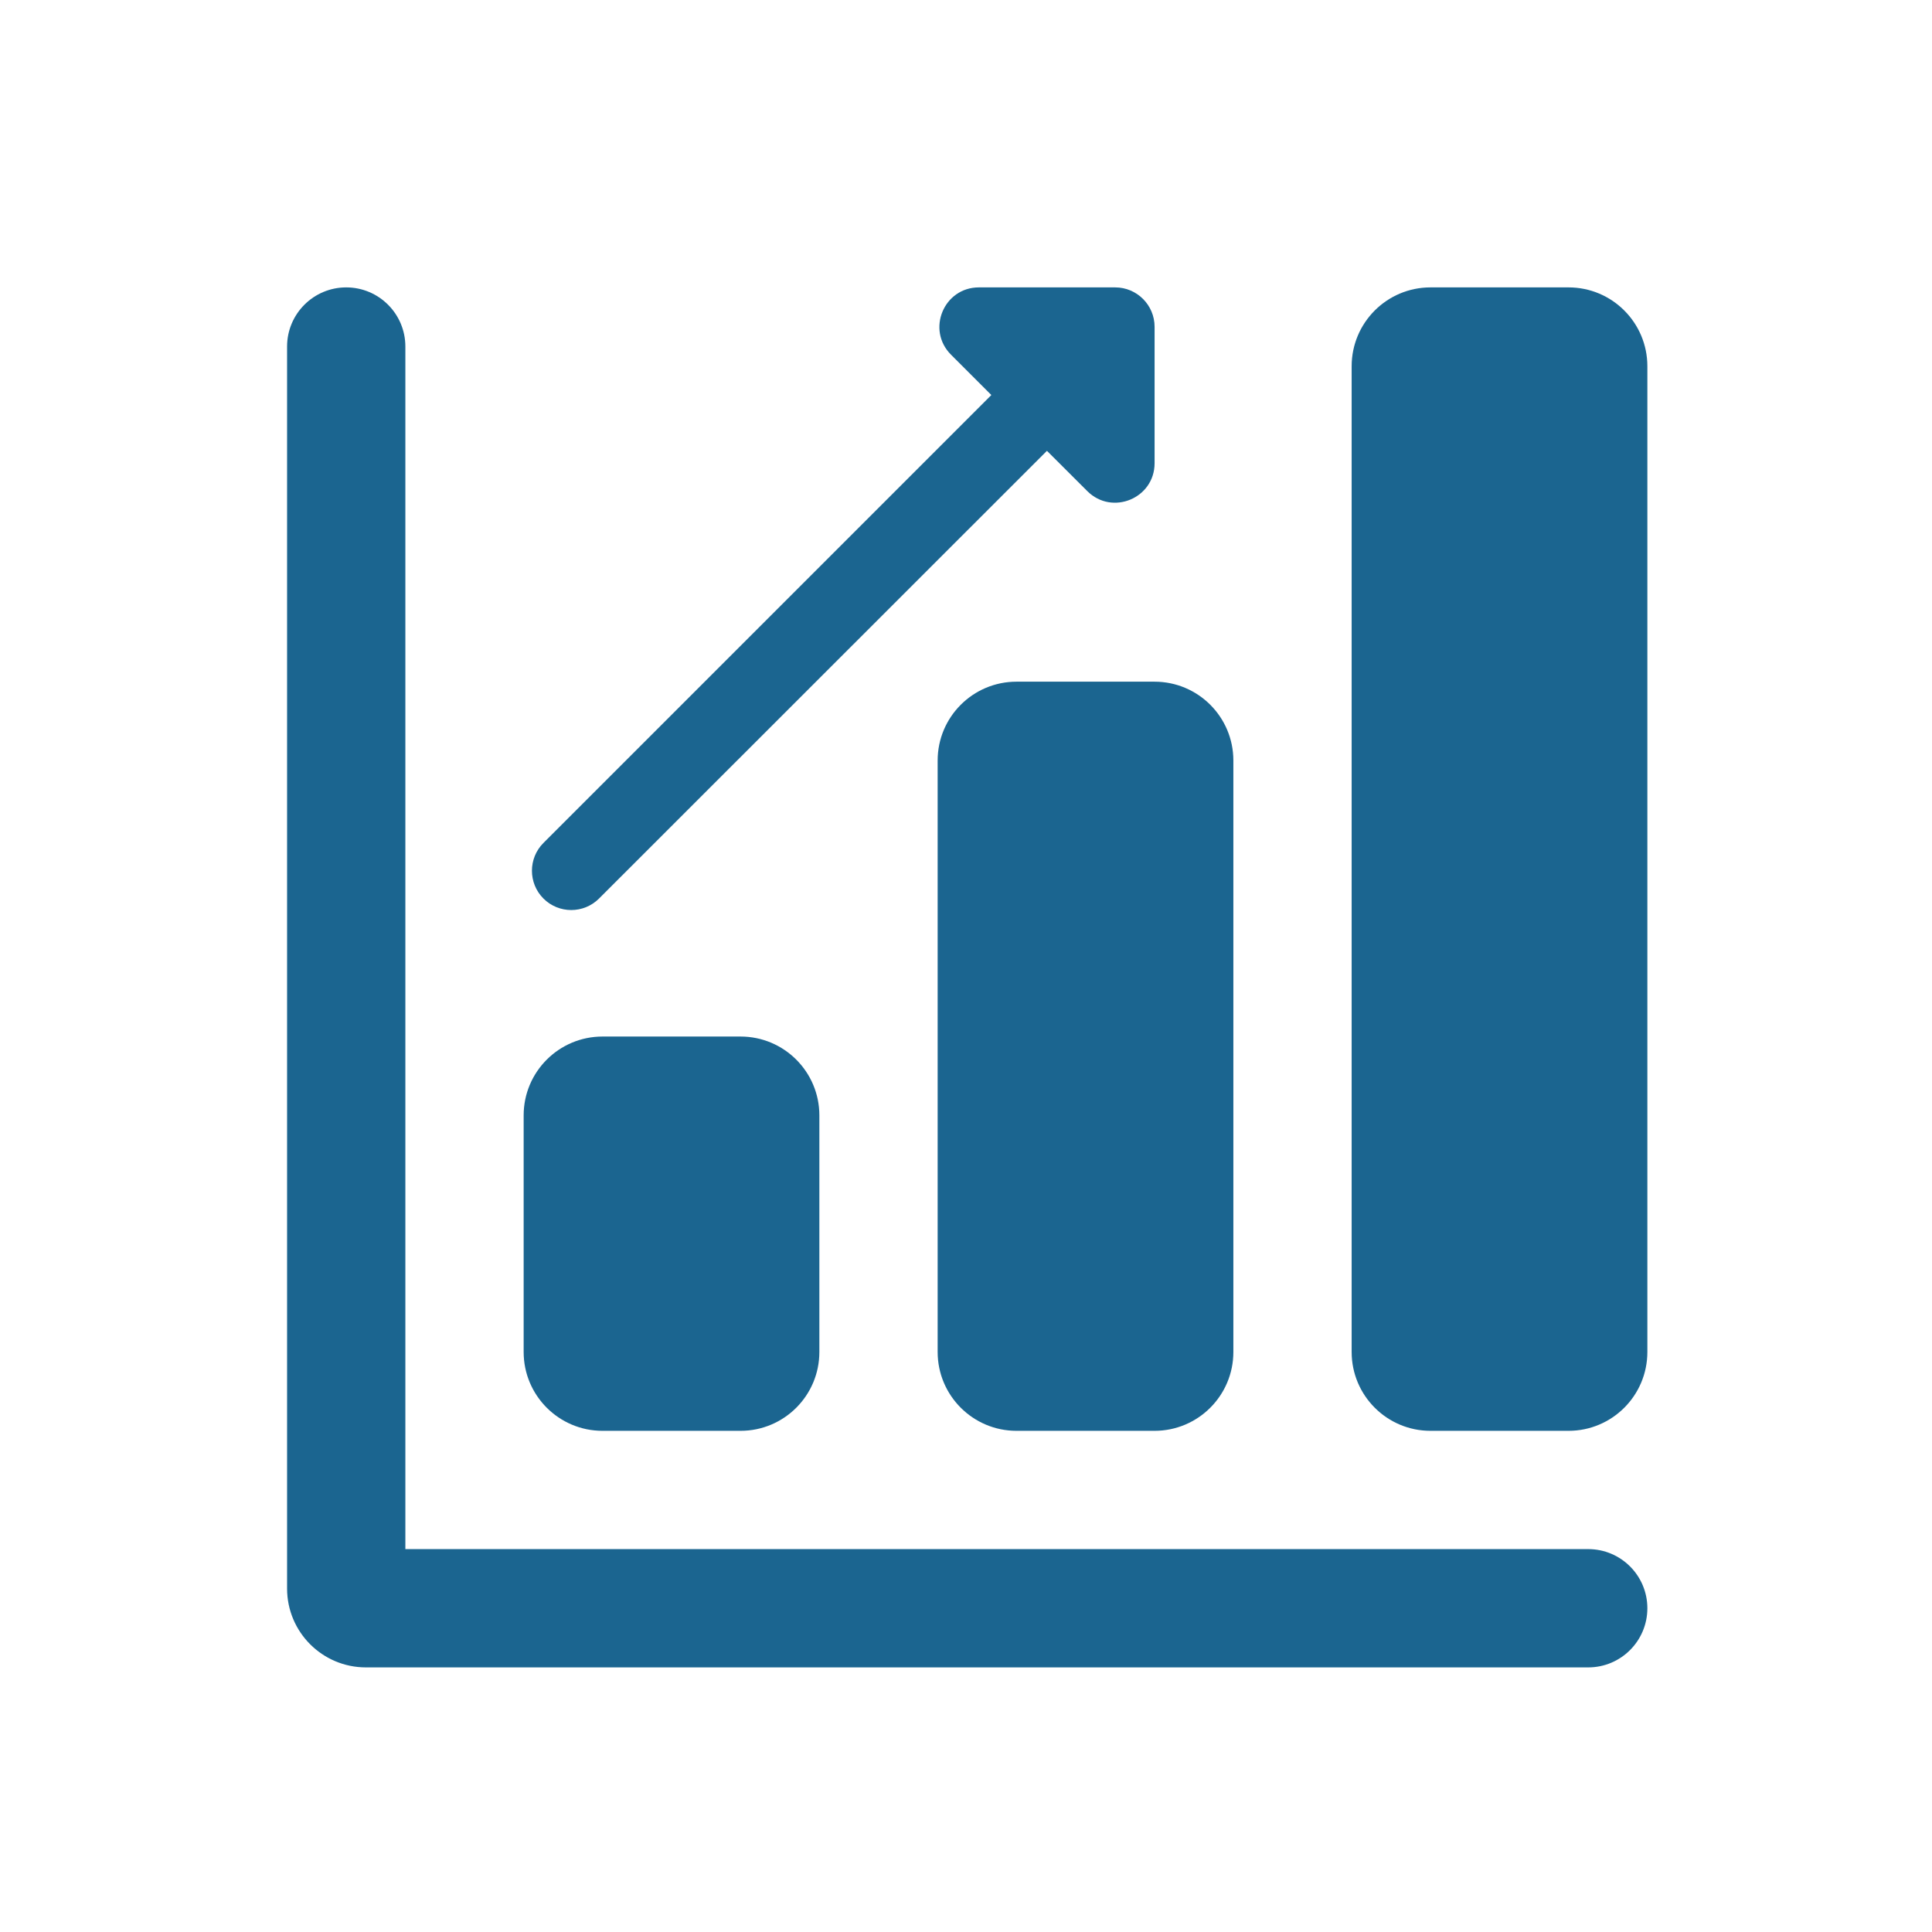
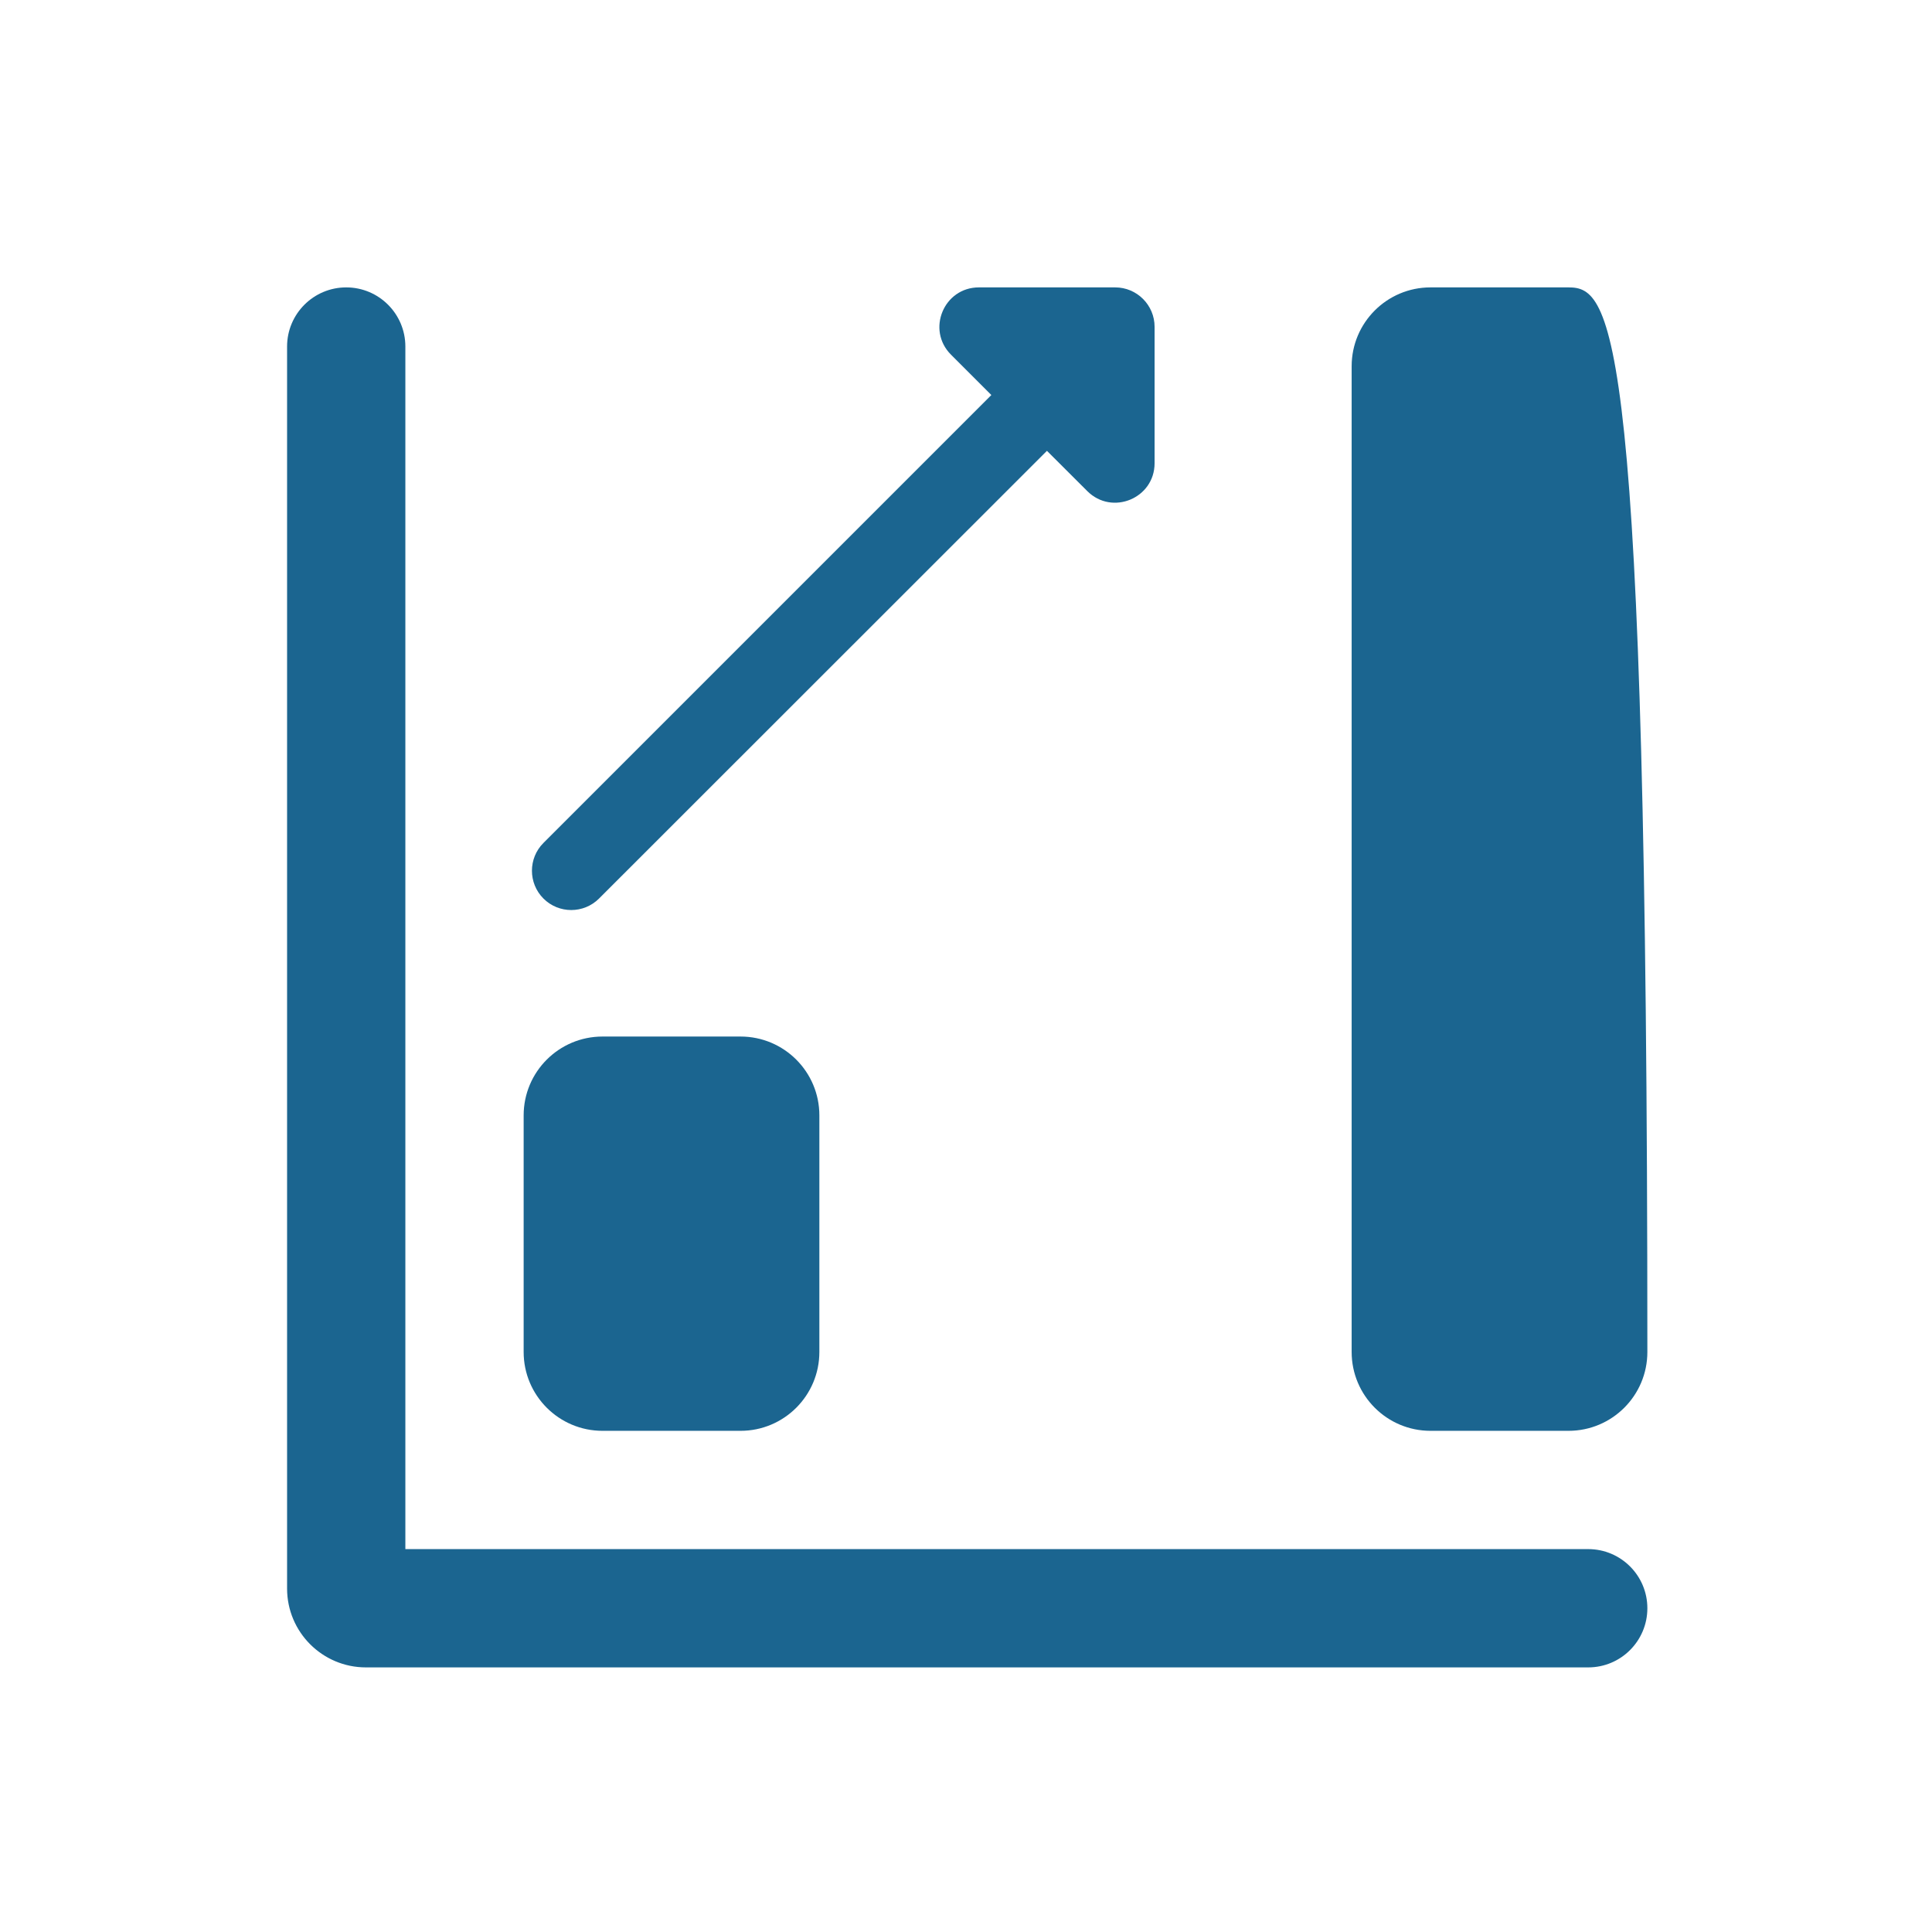
<svg xmlns="http://www.w3.org/2000/svg" width="49" height="49" viewBox="0 0 49 49" fill="none">
  <path d="M10.281 8.789C10.281 7.961 9.61 7.289 8.781 7.289C7.953 7.289 7.281 7.961 7.281 8.789V40.289C7.281 41.394 8.177 42.289 9.281 42.289H40.281C41.11 42.289 41.781 41.617 41.781 40.789C41.781 39.961 41.11 39.289 40.281 39.289H10.281V8.789Z" fill="#1B6590" />
-   <path d="M36.281 36.289H39.781C40.886 36.289 41.781 35.394 41.781 34.289V9.289C41.781 8.184 40.886 7.289 39.781 7.289H36.281C35.177 7.289 34.281 8.184 34.281 9.289V34.289C34.281 35.394 35.177 36.289 36.281 36.289Z" fill="#1B6590" />
-   <path d="M25.781 36.289H29.281C30.386 36.289 31.281 35.394 31.281 34.289L31.281 19.289C31.281 18.184 30.386 17.289 29.281 17.289H25.781C24.677 17.289 23.781 18.184 23.781 19.289V34.289C23.781 35.394 24.677 36.289 25.781 36.289Z" fill="#1B6590" />
+   <path d="M36.281 36.289H39.781C40.886 36.289 41.781 35.394 41.781 34.289C41.781 8.184 40.886 7.289 39.781 7.289H36.281C35.177 7.289 34.281 8.184 34.281 9.289V34.289C34.281 35.394 35.177 36.289 36.281 36.289Z" fill="#1B6590" />
  <path d="M15.281 36.289H18.781C19.886 36.289 20.781 35.394 20.781 34.289V28.289C20.781 27.184 19.886 26.289 18.781 26.289H15.281C14.177 26.289 13.281 27.184 13.281 28.289V34.289C13.281 35.394 14.177 36.289 15.281 36.289Z" fill="#1B6590" />
  <path d="M27.577 12.456C28.207 13.085 29.283 12.638 29.283 11.748V8.289C29.283 7.737 28.835 7.289 28.283 7.289H24.827C23.936 7.289 23.49 8.366 24.12 8.996L25.143 10.019L13.783 21.379C13.394 21.768 13.394 22.4 13.783 22.789C14.172 23.178 14.804 23.178 15.193 22.789L26.553 11.434L27.577 12.456Z" fill="#1B6590" />
</svg>